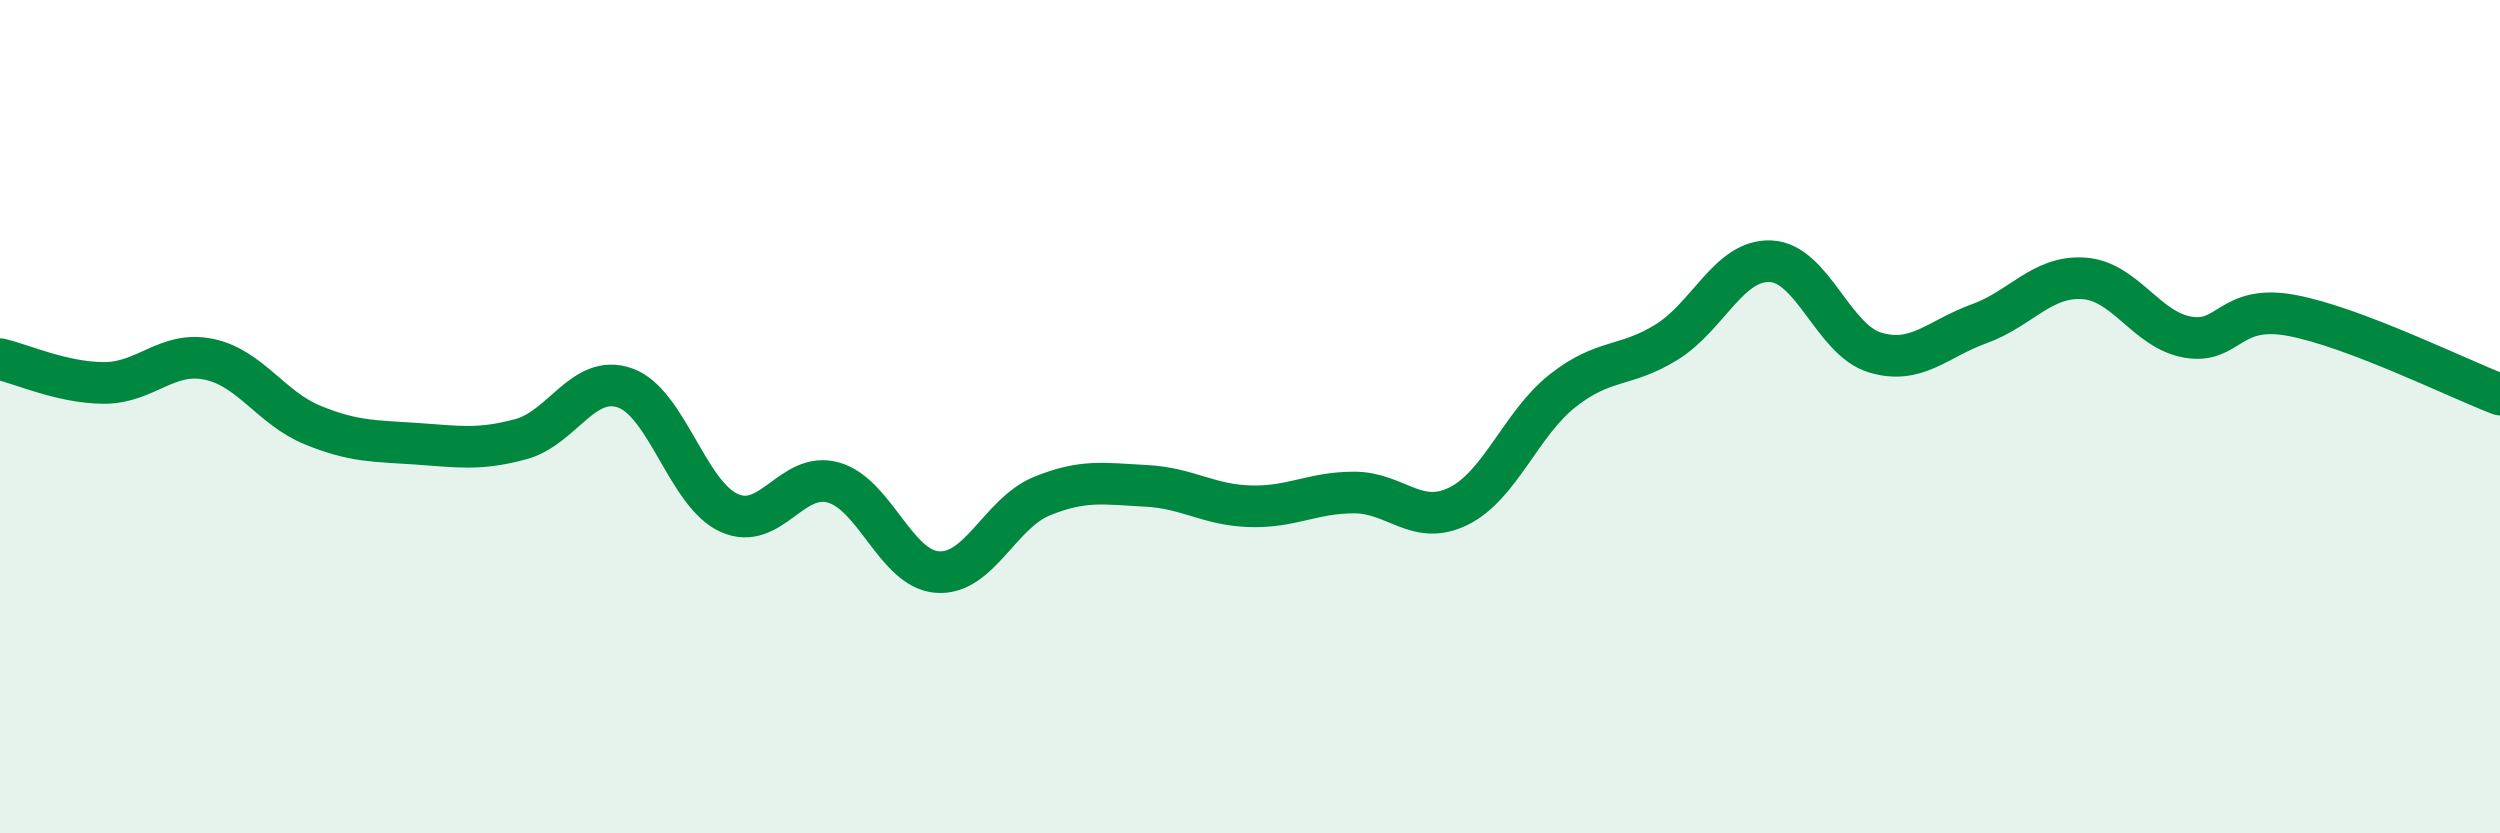
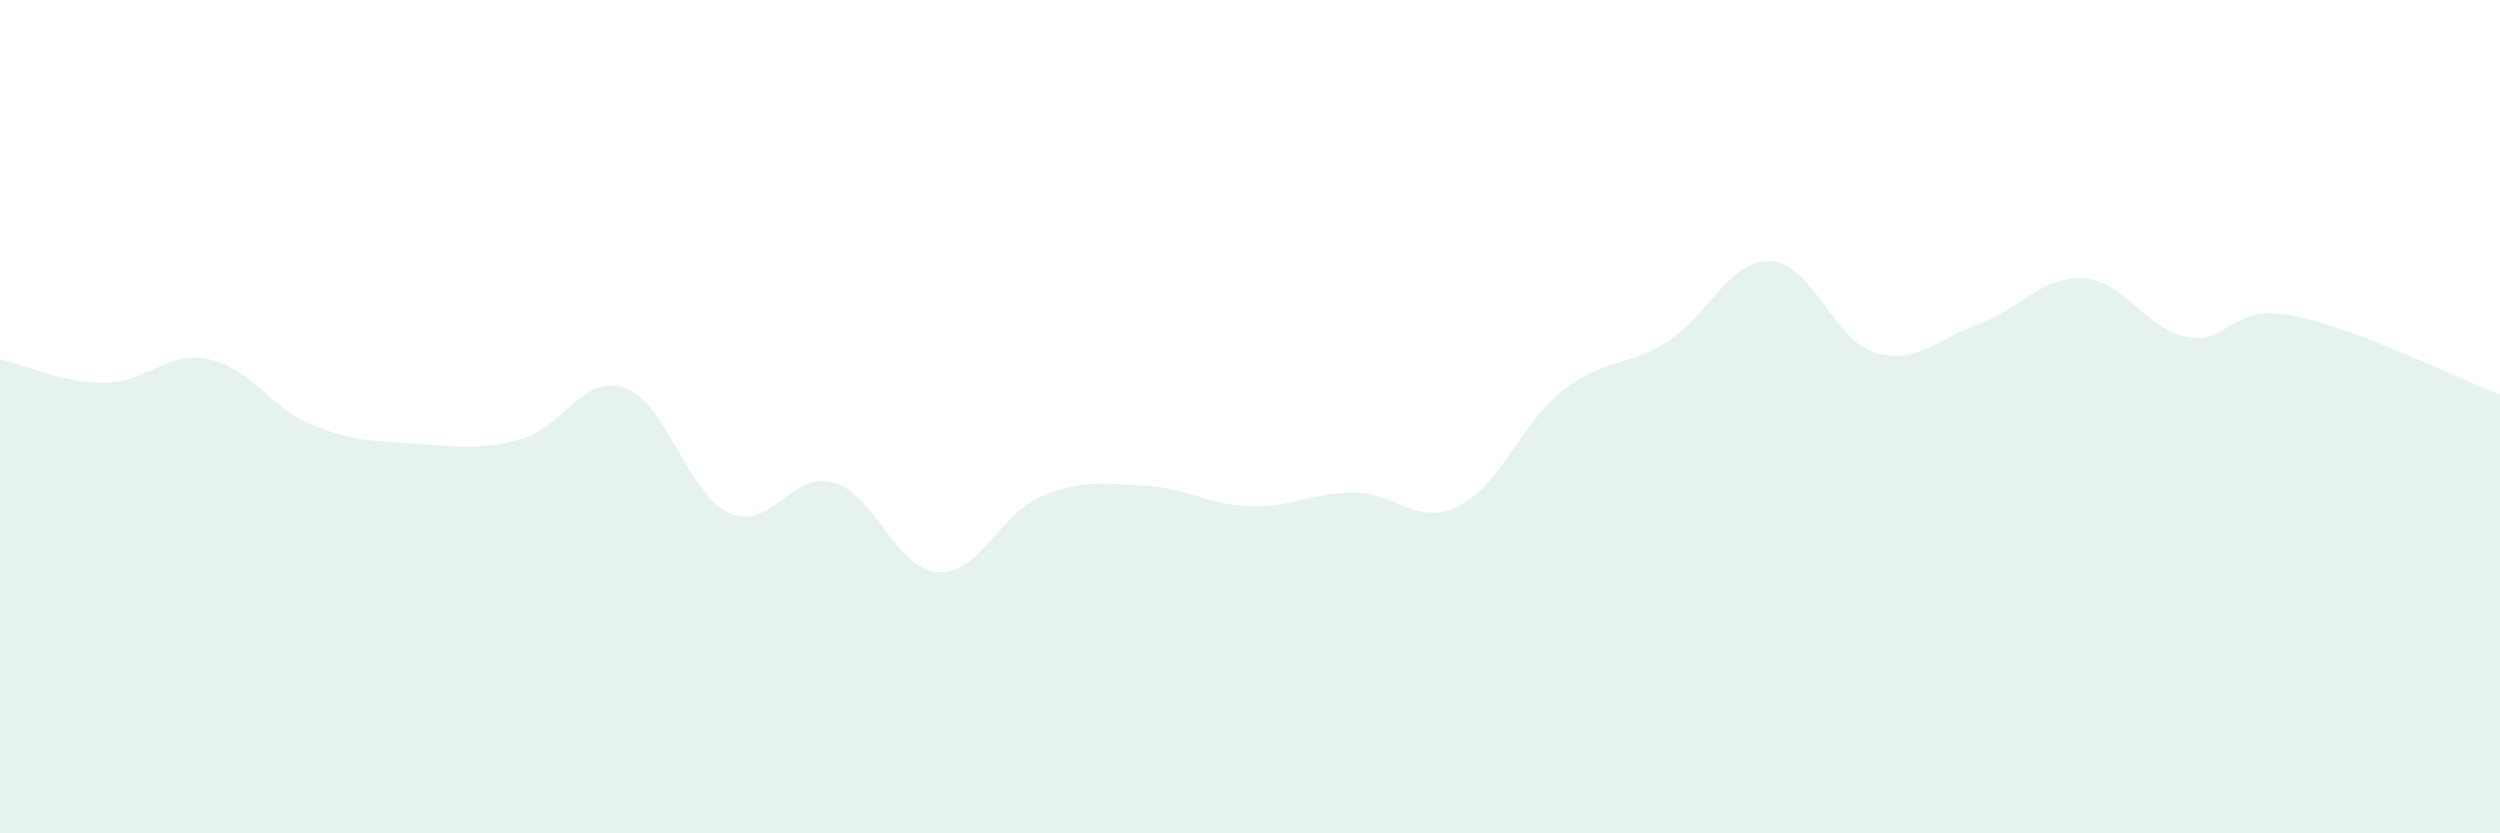
<svg xmlns="http://www.w3.org/2000/svg" width="60" height="20" viewBox="0 0 60 20">
  <path d="M 0,8.62 C 0.5,8.73 1.5,9.19 2.5,9.19 C 3.5,9.19 4,8.42 5,8.62 C 6,8.82 6.5,9.79 7.5,10.2 C 8.5,10.61 9,10.58 10,10.65 C 11,10.72 11.5,10.81 12.5,10.54 C 13.5,10.27 14,8.96 15,9.31 C 16,9.66 16.5,11.86 17.5,12.31 C 18.5,12.76 19,11.3 20,11.58 C 21,11.86 21.5,13.66 22.5,13.73 C 23.5,13.8 24,12.32 25,11.91 C 26,11.5 26.5,11.61 27.5,11.66 C 28.5,11.71 29,12.12 30,12.15 C 31,12.18 31.5,11.82 32.5,11.82 C 33.5,11.82 34,12.64 35,12.15 C 36,11.66 36.5,10.17 37.5,9.38 C 38.5,8.59 39,8.83 40,8.21 C 41,7.59 41.5,6.22 42.5,6.27 C 43.5,6.32 44,8.16 45,8.46 C 46,8.76 46.5,8.13 47.5,7.77 C 48.5,7.41 49,6.62 50,6.68 C 51,6.74 51.5,7.91 52.5,8.09 C 53.5,8.27 53.5,7.29 55,7.57 C 56.5,7.85 59,9.09 60,9.47L60 20L0 20Z" fill="#008740" opacity="0.1" stroke-linecap="round" stroke-linejoin="round" />
-   <path d="M 0,8.62 C 0.5,8.73 1.5,9.19 2.5,9.19 C 3.5,9.19 4,8.42 5,8.62 C 6,8.82 6.5,9.79 7.5,10.2 C 8.5,10.61 9,10.58 10,10.65 C 11,10.72 11.5,10.81 12.5,10.54 C 13.5,10.27 14,8.96 15,9.31 C 16,9.66 16.5,11.86 17.5,12.31 C 18.5,12.76 19,11.3 20,11.58 C 21,11.86 21.5,13.66 22.5,13.73 C 23.5,13.8 24,12.32 25,11.91 C 26,11.5 26.5,11.61 27.5,11.66 C 28.5,11.71 29,12.12 30,12.15 C 31,12.18 31.5,11.82 32.5,11.82 C 33.5,11.82 34,12.64 35,12.15 C 36,11.66 36.5,10.17 37.5,9.38 C 38.5,8.59 39,8.83 40,8.21 C 41,7.59 41.5,6.22 42.5,6.27 C 43.5,6.32 44,8.16 45,8.46 C 46,8.76 46.5,8.13 47.5,7.77 C 48.5,7.41 49,6.62 50,6.68 C 51,6.74 51.5,7.91 52.5,8.09 C 53.5,8.27 53.5,7.29 55,7.57 C 56.5,7.85 59,9.09 60,9.47" stroke="#008740" stroke-width="1" fill="none" stroke-linecap="round" stroke-linejoin="round" />
</svg>